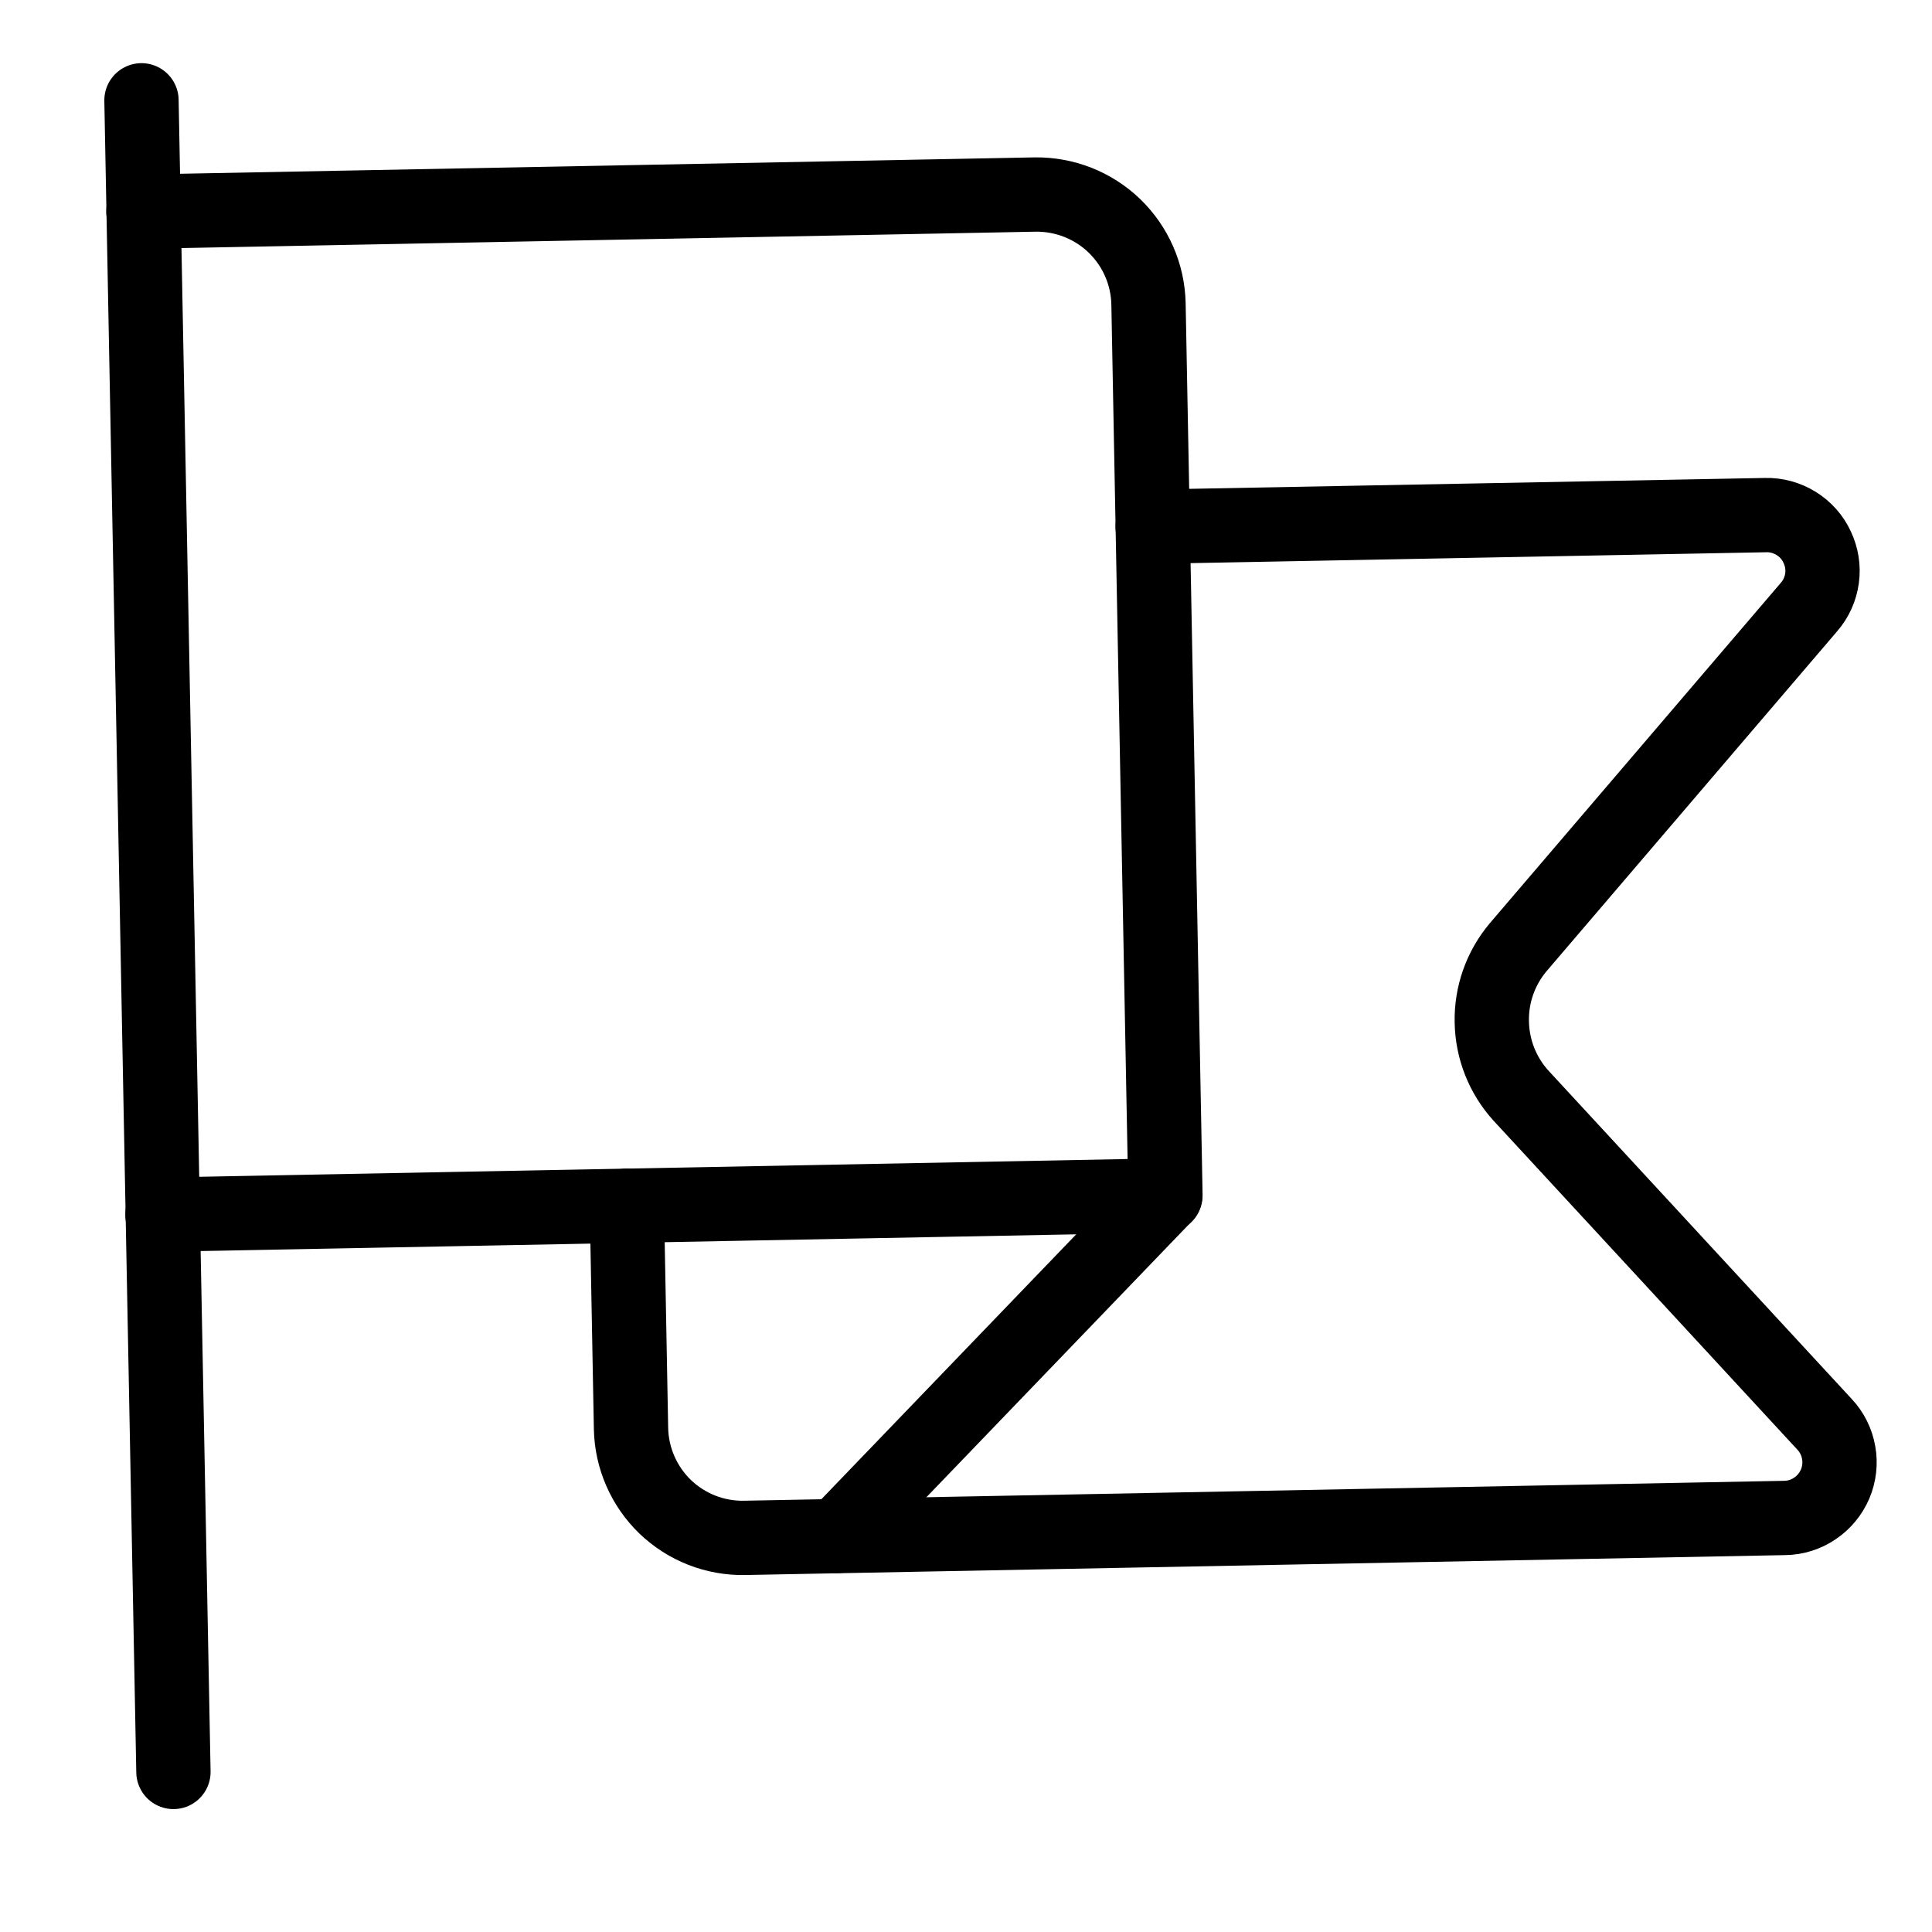
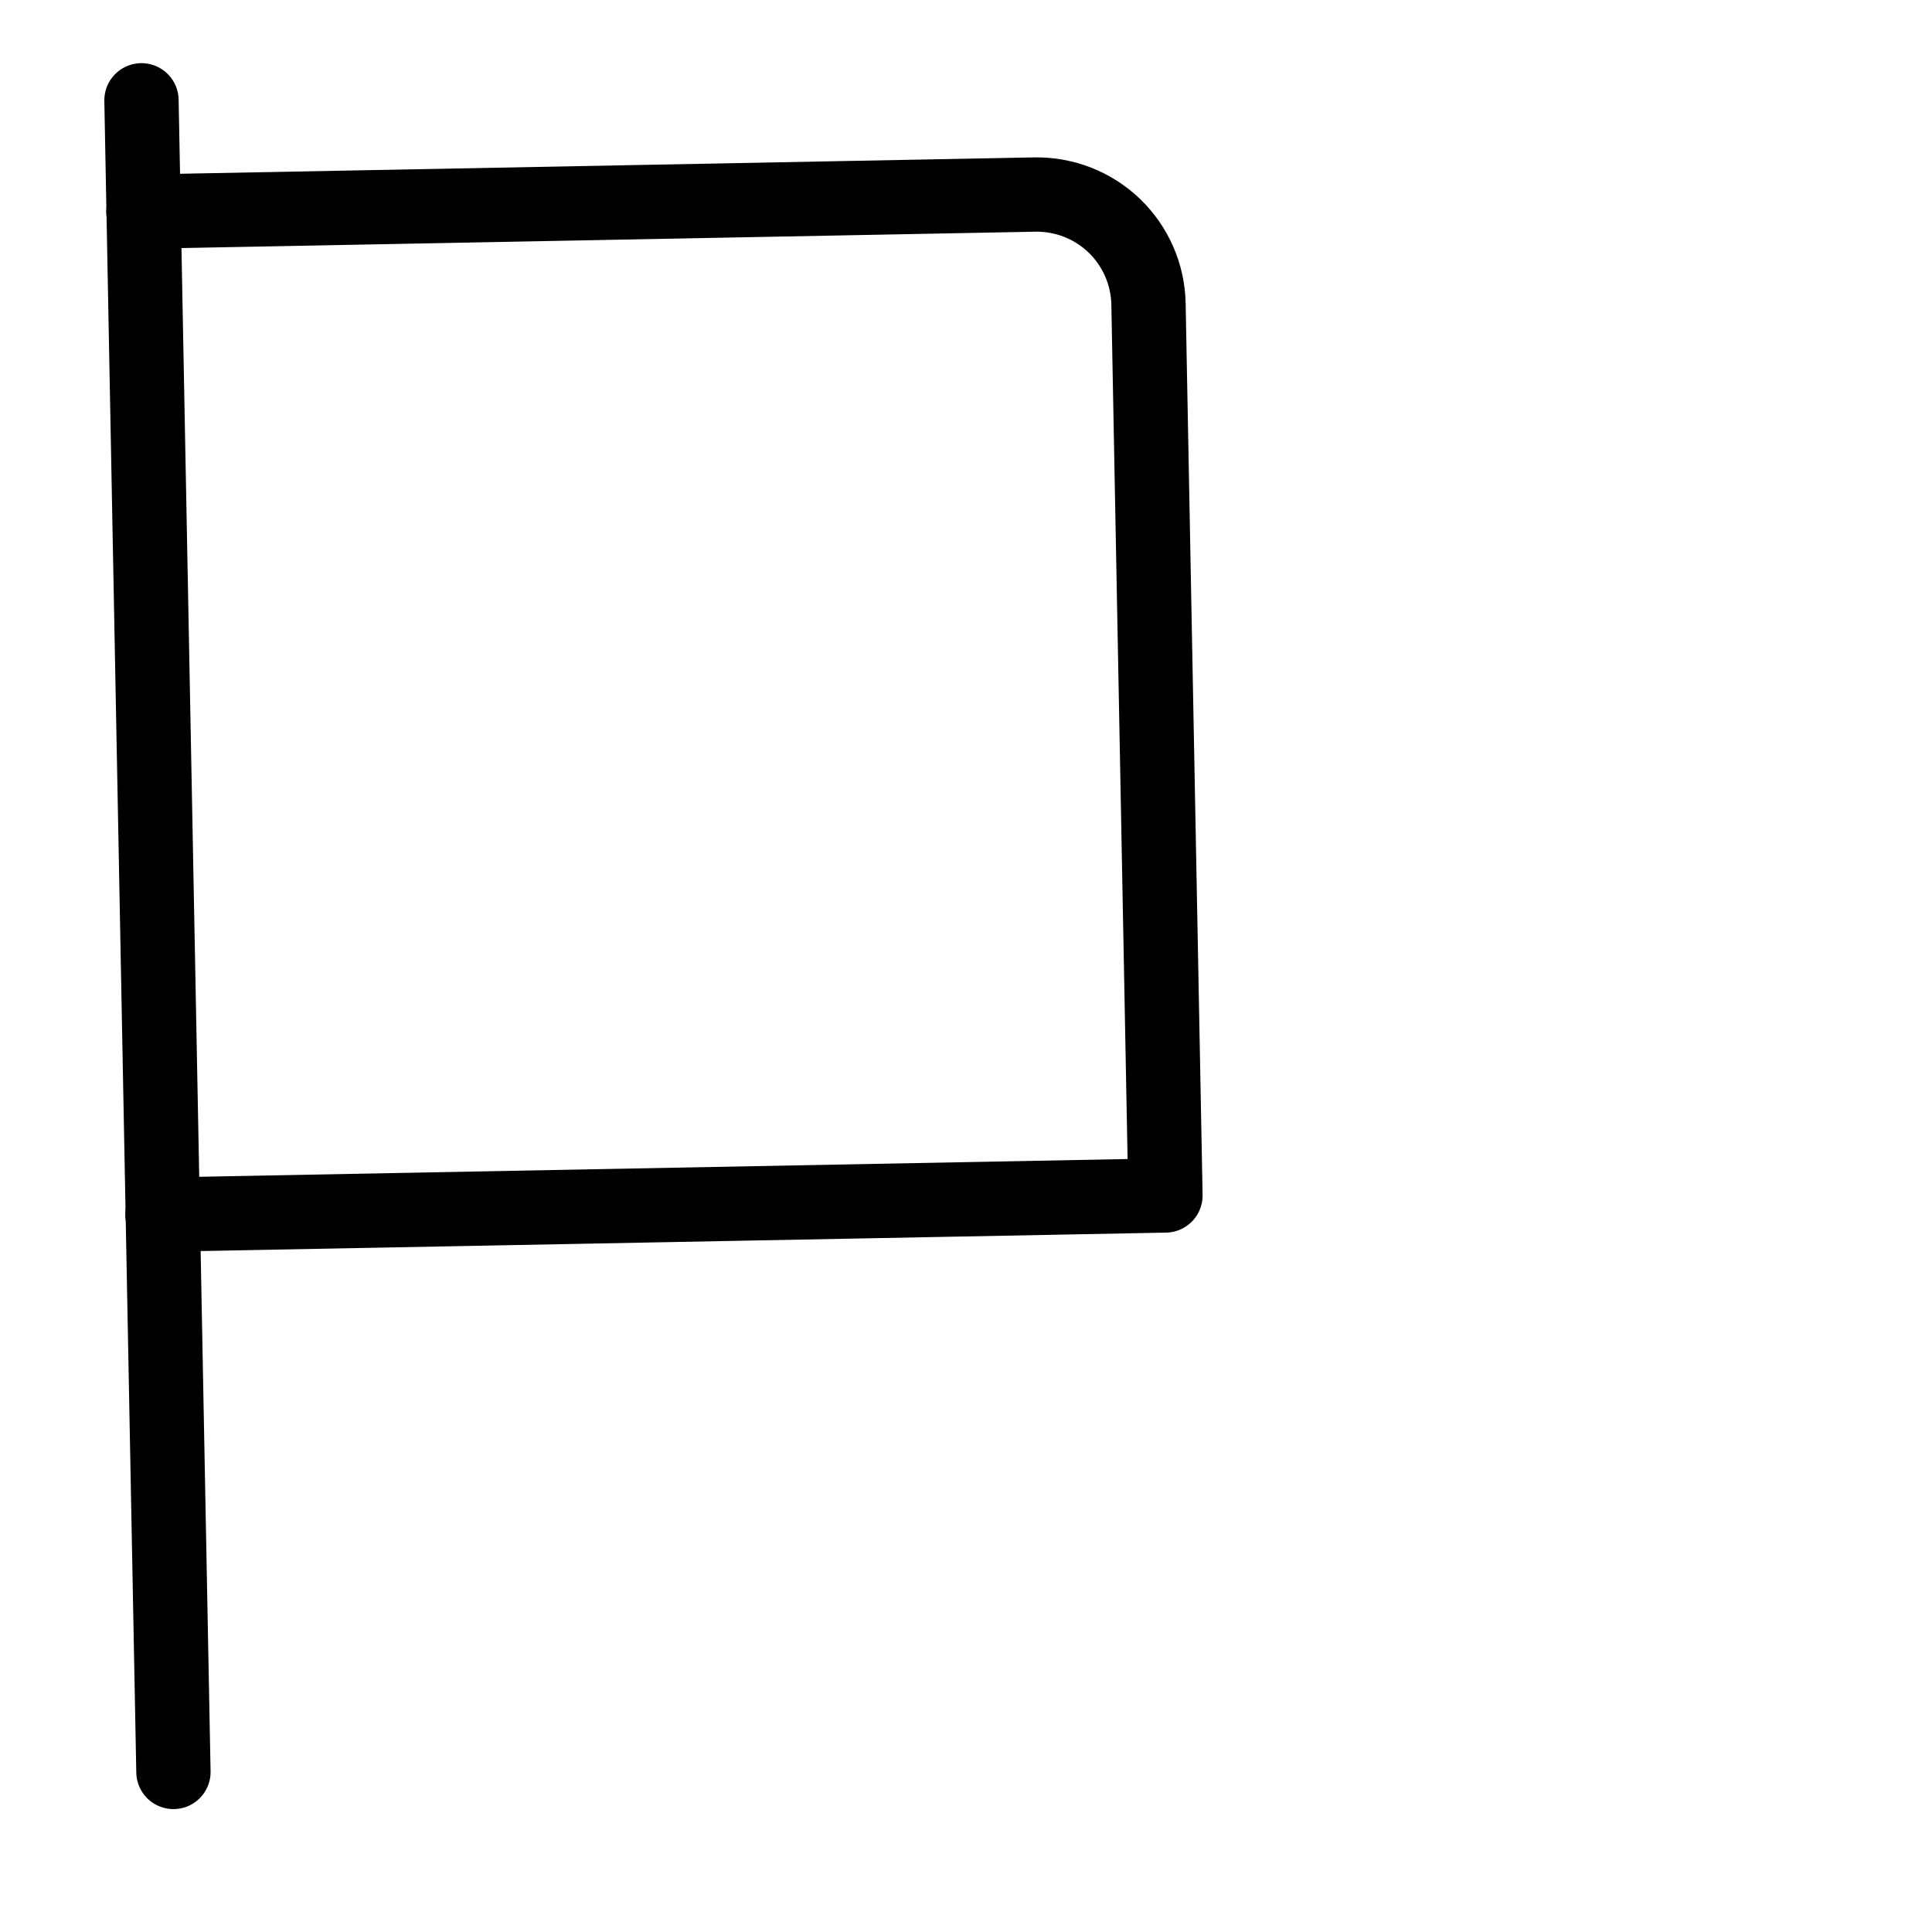
<svg xmlns="http://www.w3.org/2000/svg" width="13" height="13" viewBox="0 0 13 13" fill="none">
  <path d="M0.952 0.675L1.167 11.923" stroke="black" stroke-width="0.5" stroke-linecap="round" stroke-linejoin="round" />
  <path d="M0.965 1.424L6.964 1.309C7.162 1.306 7.355 1.381 7.498 1.519C7.641 1.657 7.724 1.846 7.728 2.045L7.842 8.044L1.093 8.173" stroke="black" stroke-width="0.5" stroke-linecap="round" stroke-linejoin="round" />
-   <path d="M5.636 10.335L7.84 8.044" stroke="black" stroke-width="0.5" stroke-linecap="round" stroke-linejoin="round" />
-   <path d="M7.756 3.544L11.88 3.466C11.953 3.464 12.024 3.484 12.086 3.522C12.147 3.56 12.197 3.615 12.227 3.681C12.258 3.746 12.27 3.819 12.26 3.891C12.25 3.963 12.22 4.03 12.172 4.085L10.216 6.373C10.097 6.514 10.034 6.693 10.038 6.876C10.041 7.06 10.111 7.237 10.235 7.373L12.277 9.584C12.327 9.637 12.36 9.704 12.372 9.775C12.385 9.846 12.376 9.92 12.348 9.986C12.319 10.053 12.272 10.11 12.212 10.15C12.152 10.191 12.082 10.213 12.009 10.214L5.011 10.348C4.812 10.352 4.62 10.277 4.476 10.139C4.333 10.001 4.25 9.811 4.246 9.613L4.218 8.113" stroke="black" stroke-width="0.5" stroke-linecap="round" stroke-linejoin="round" />
</svg>